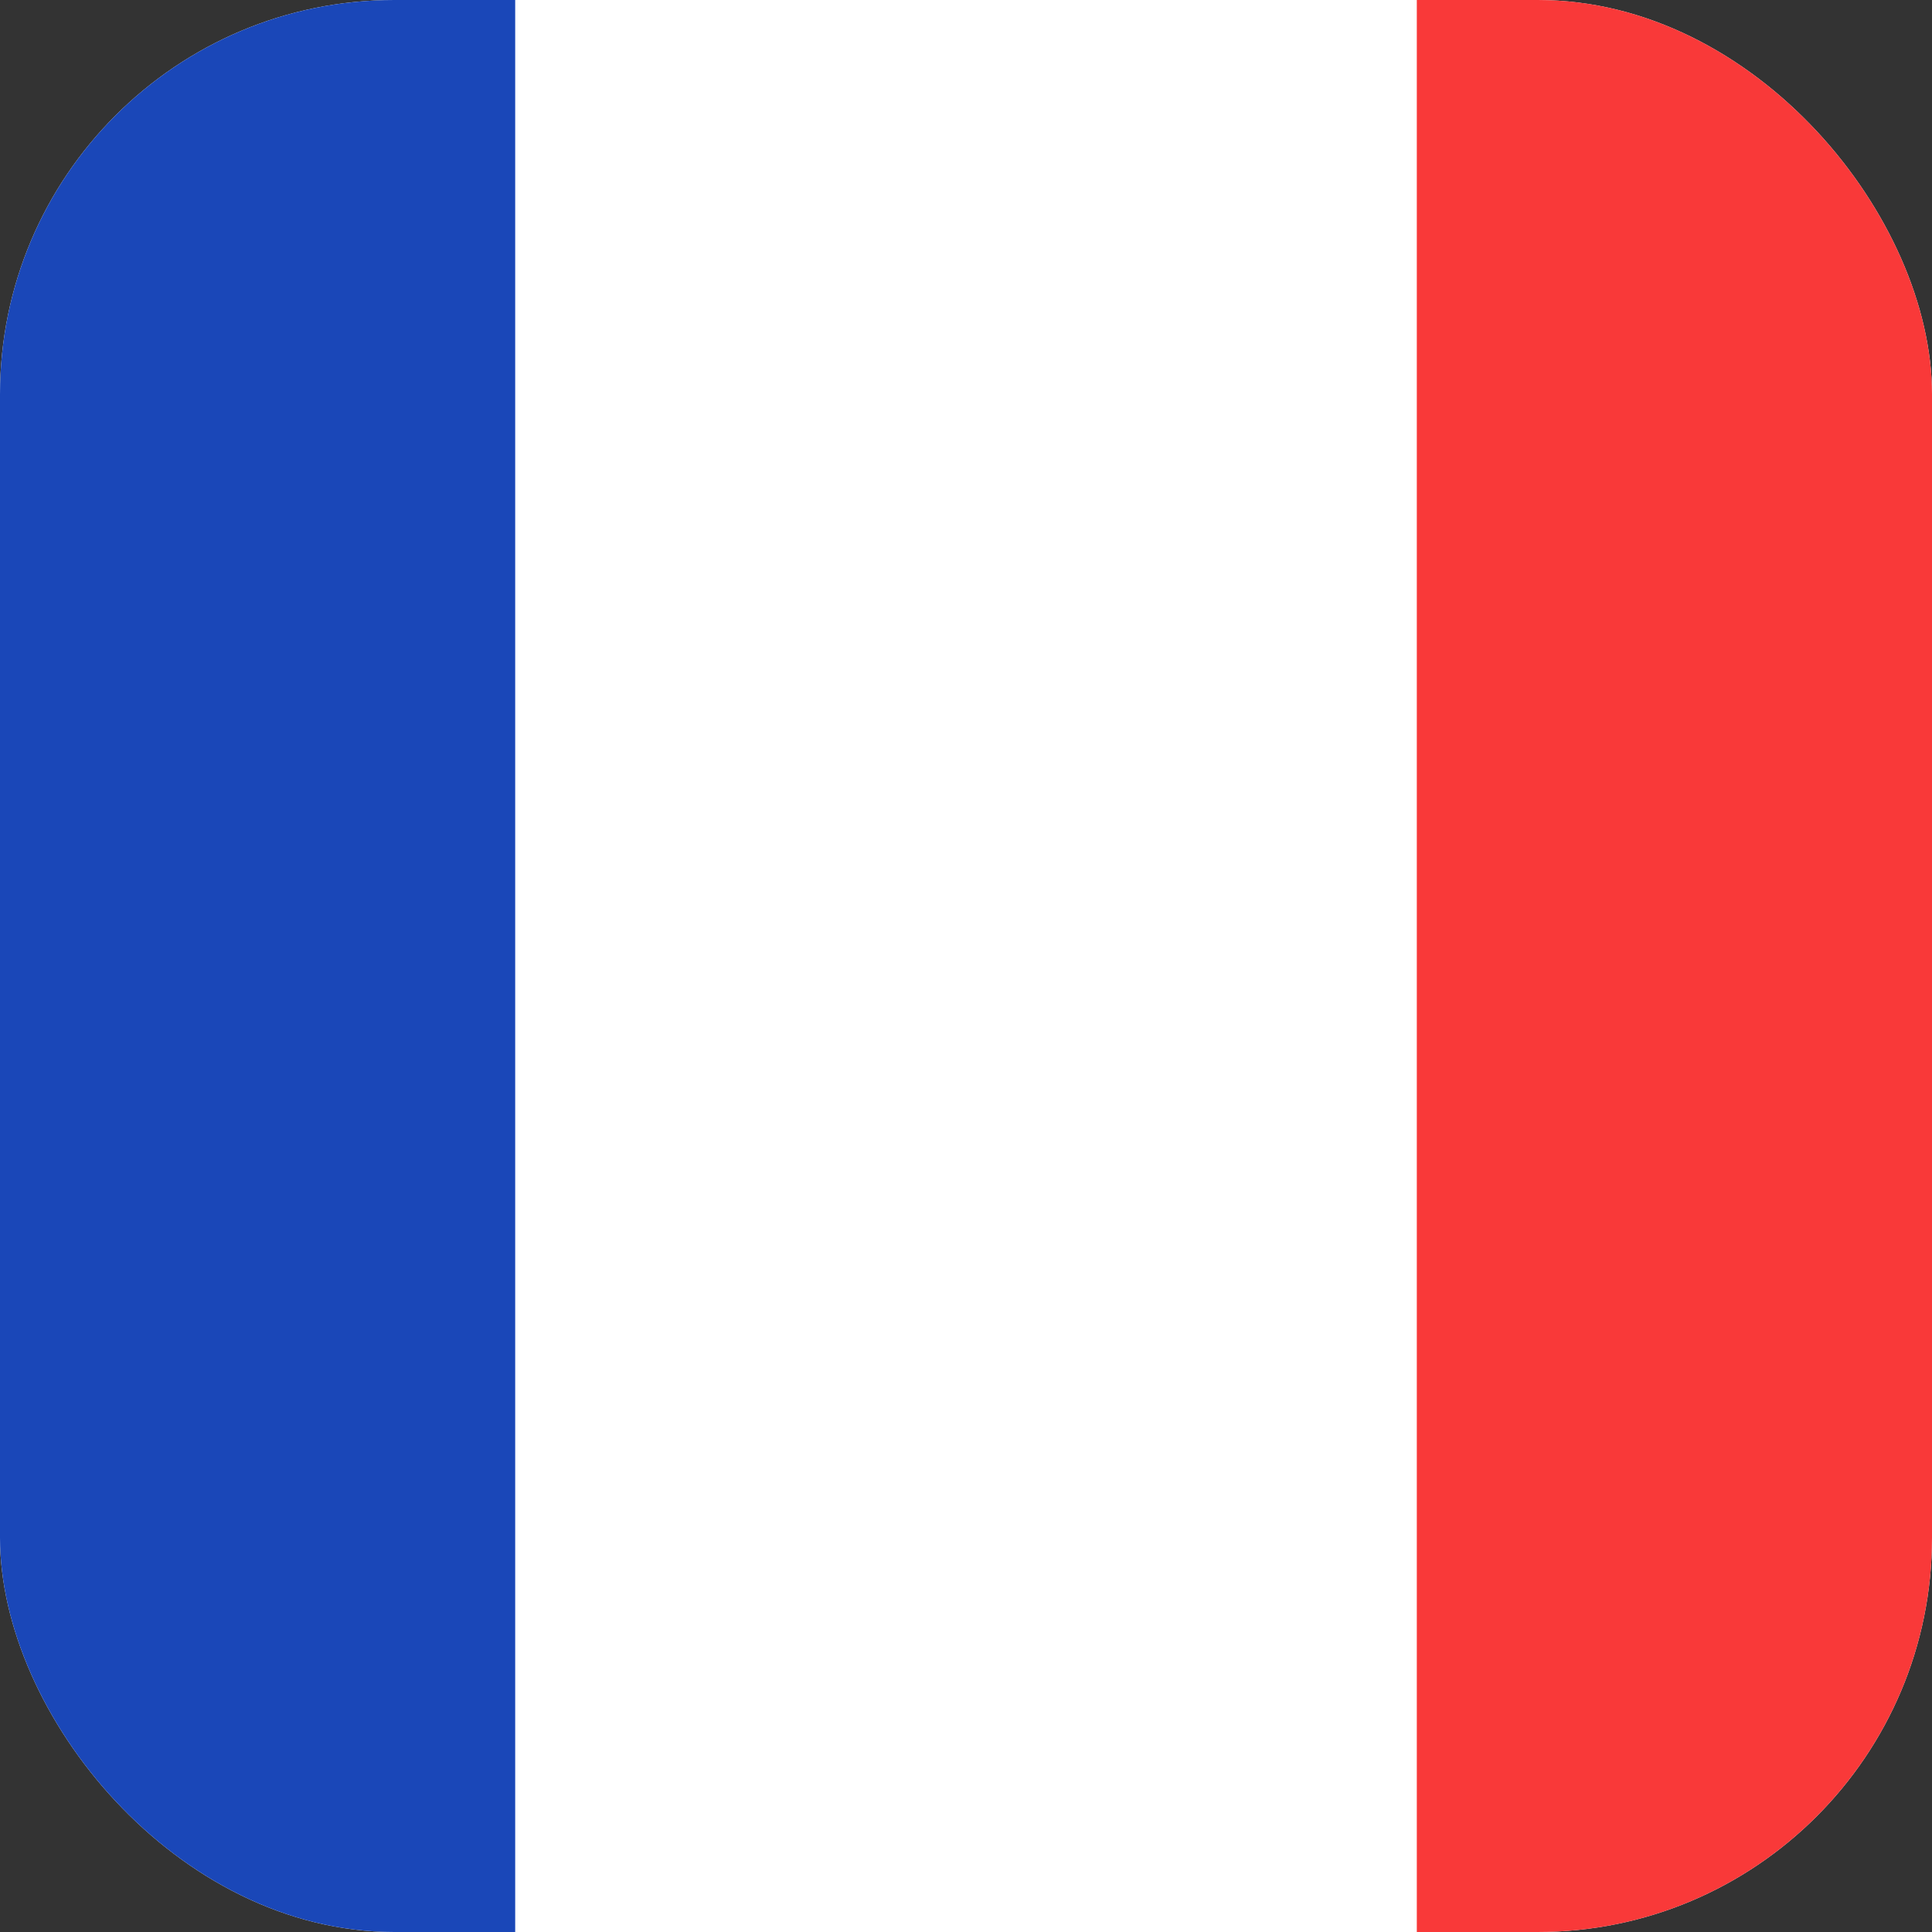
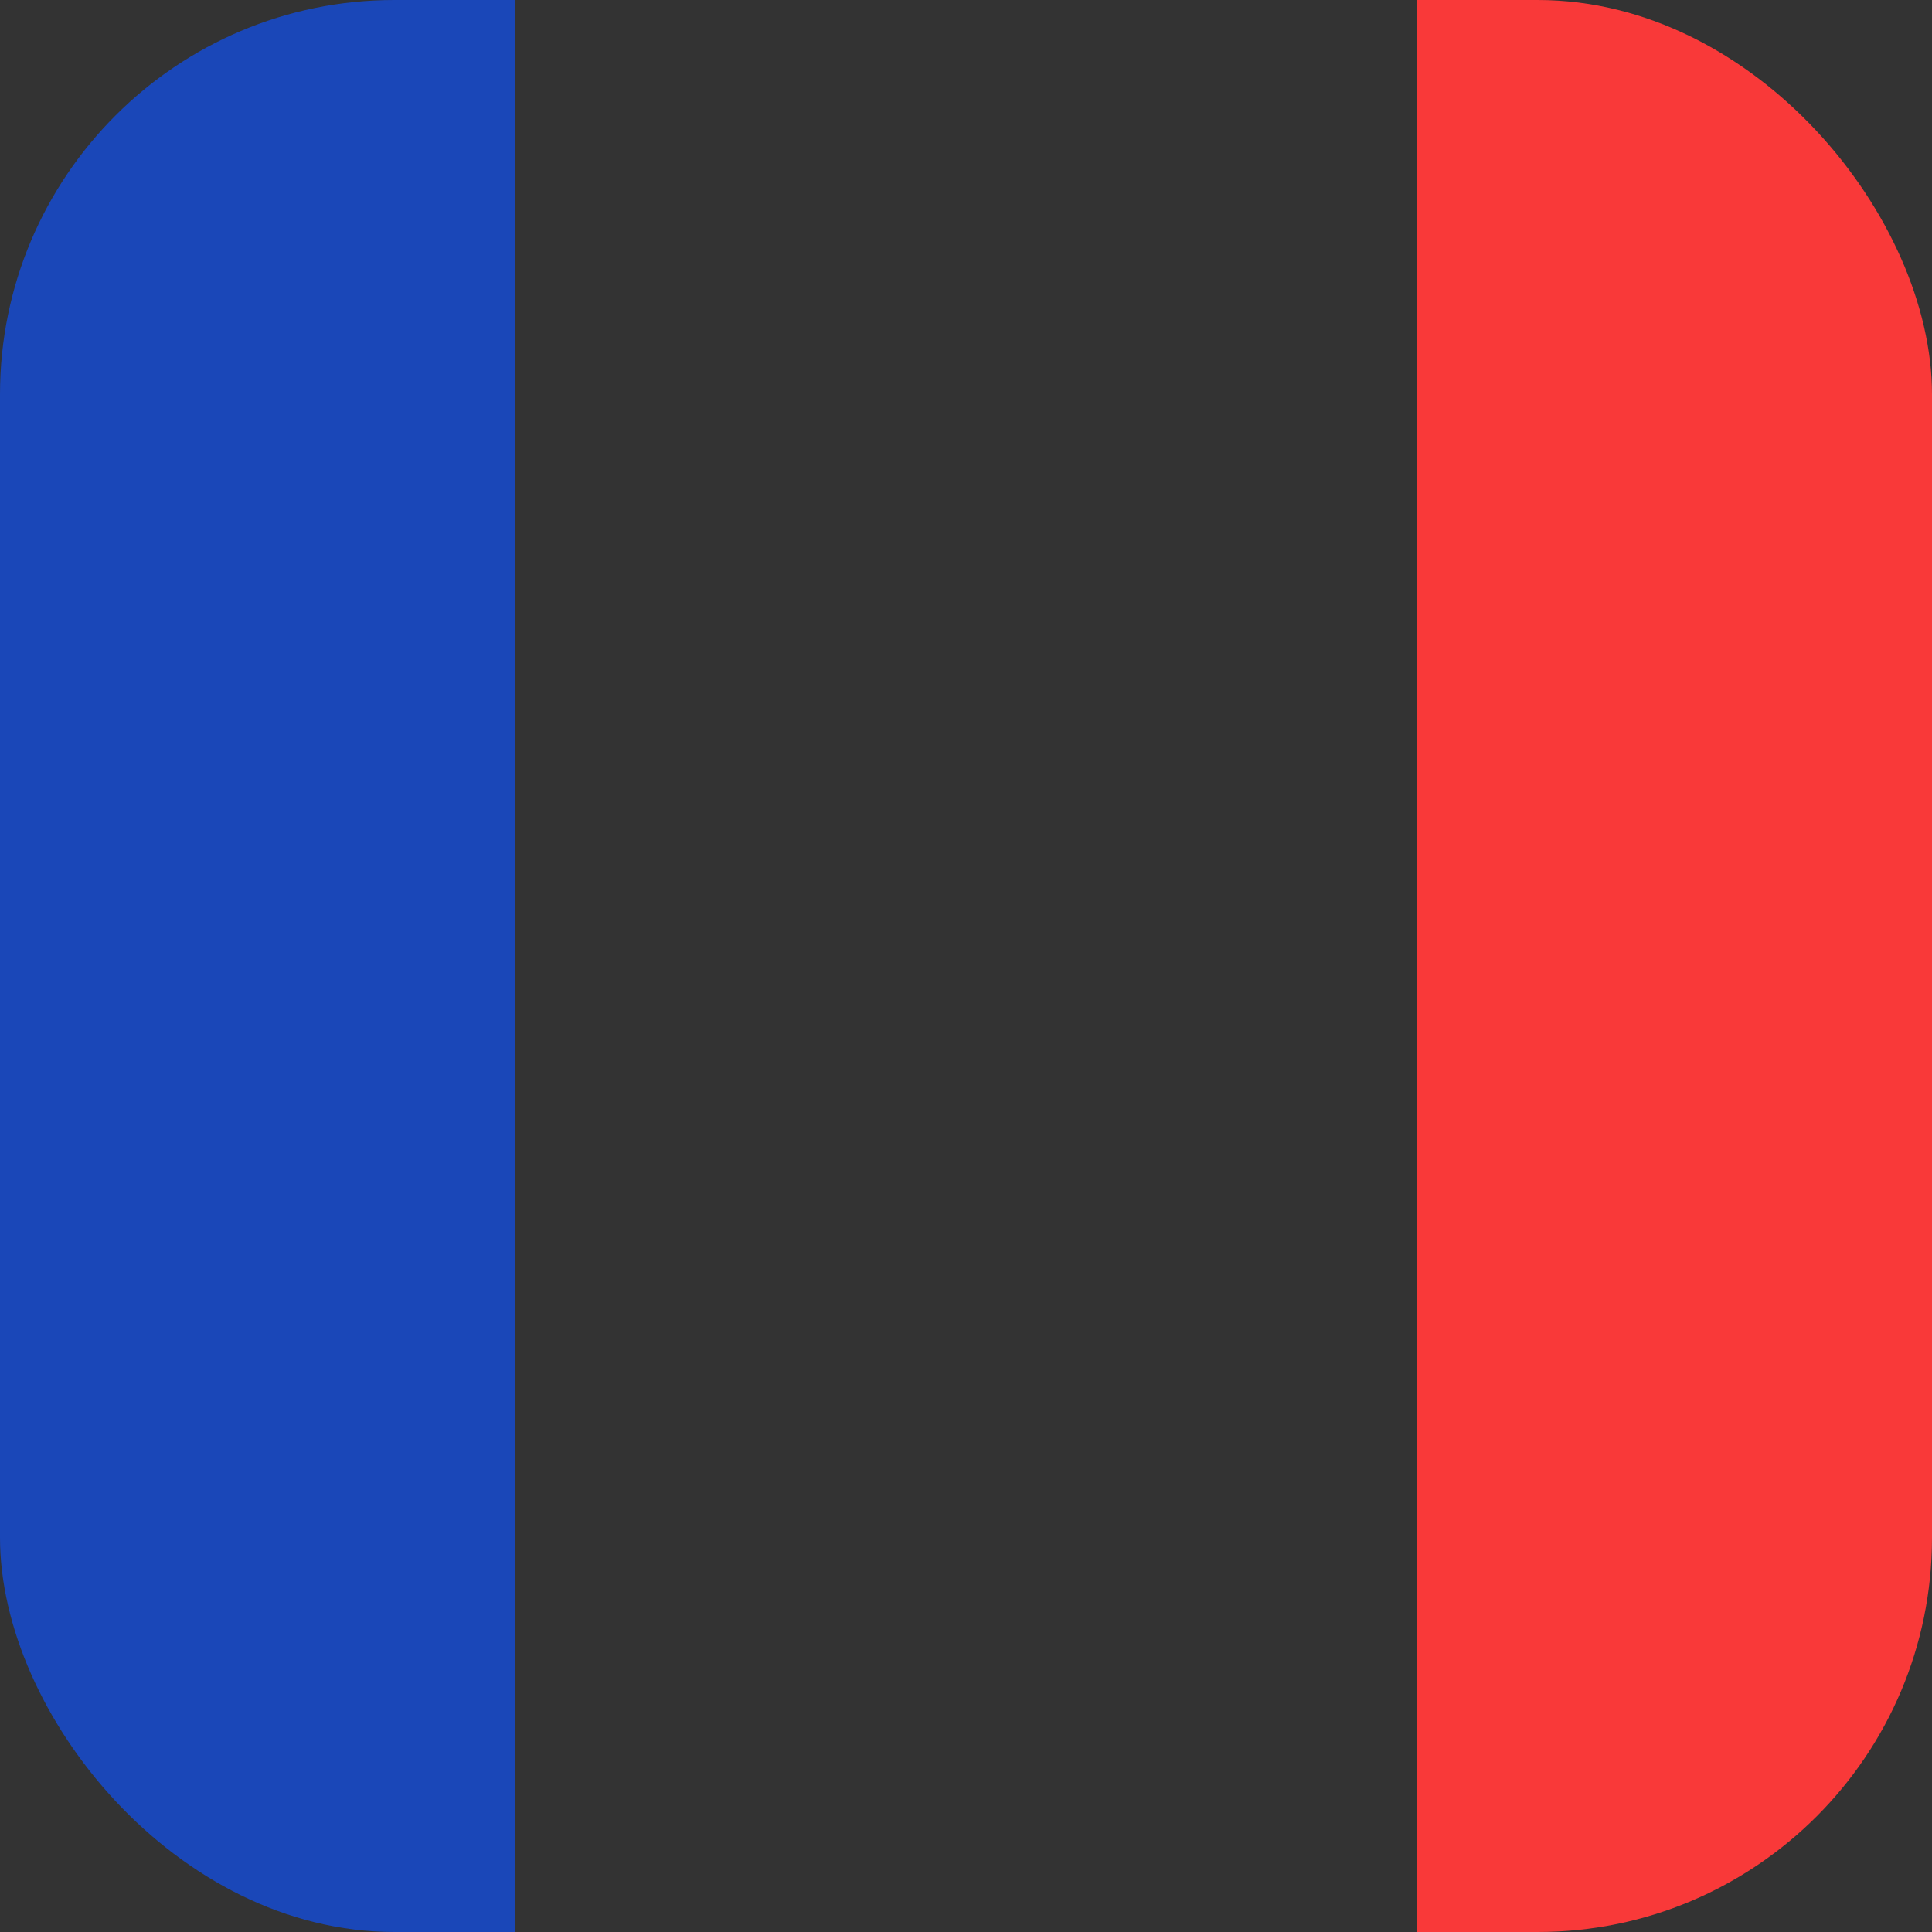
<svg xmlns="http://www.w3.org/2000/svg" width="98" height="98" viewBox="0 0 98 98" fill="none">
  <rect x="0" y="0" width="98" height="98" fill="#333333" stroke="none" />
  <g clip-path="url(#clip0_7_6684)">
-     <rect width="98" height="98" rx="20" fill="white" />
    <path fill-rule="evenodd" clip-rule="evenodd" d="M-19.6 0H26.133V98H-19.6V0Z" fill="#1A47B8" />
    <path fill-rule="evenodd" clip-rule="evenodd" d="M71.867 0H117.6V98H71.867V0Z" fill="#F93939" />
  </g>
  <defs>
    <clipPath id="clip0_7_6684">
      <rect width="98" height="98" rx="20" fill="white" />
    </clipPath>
  </defs>
</svg>